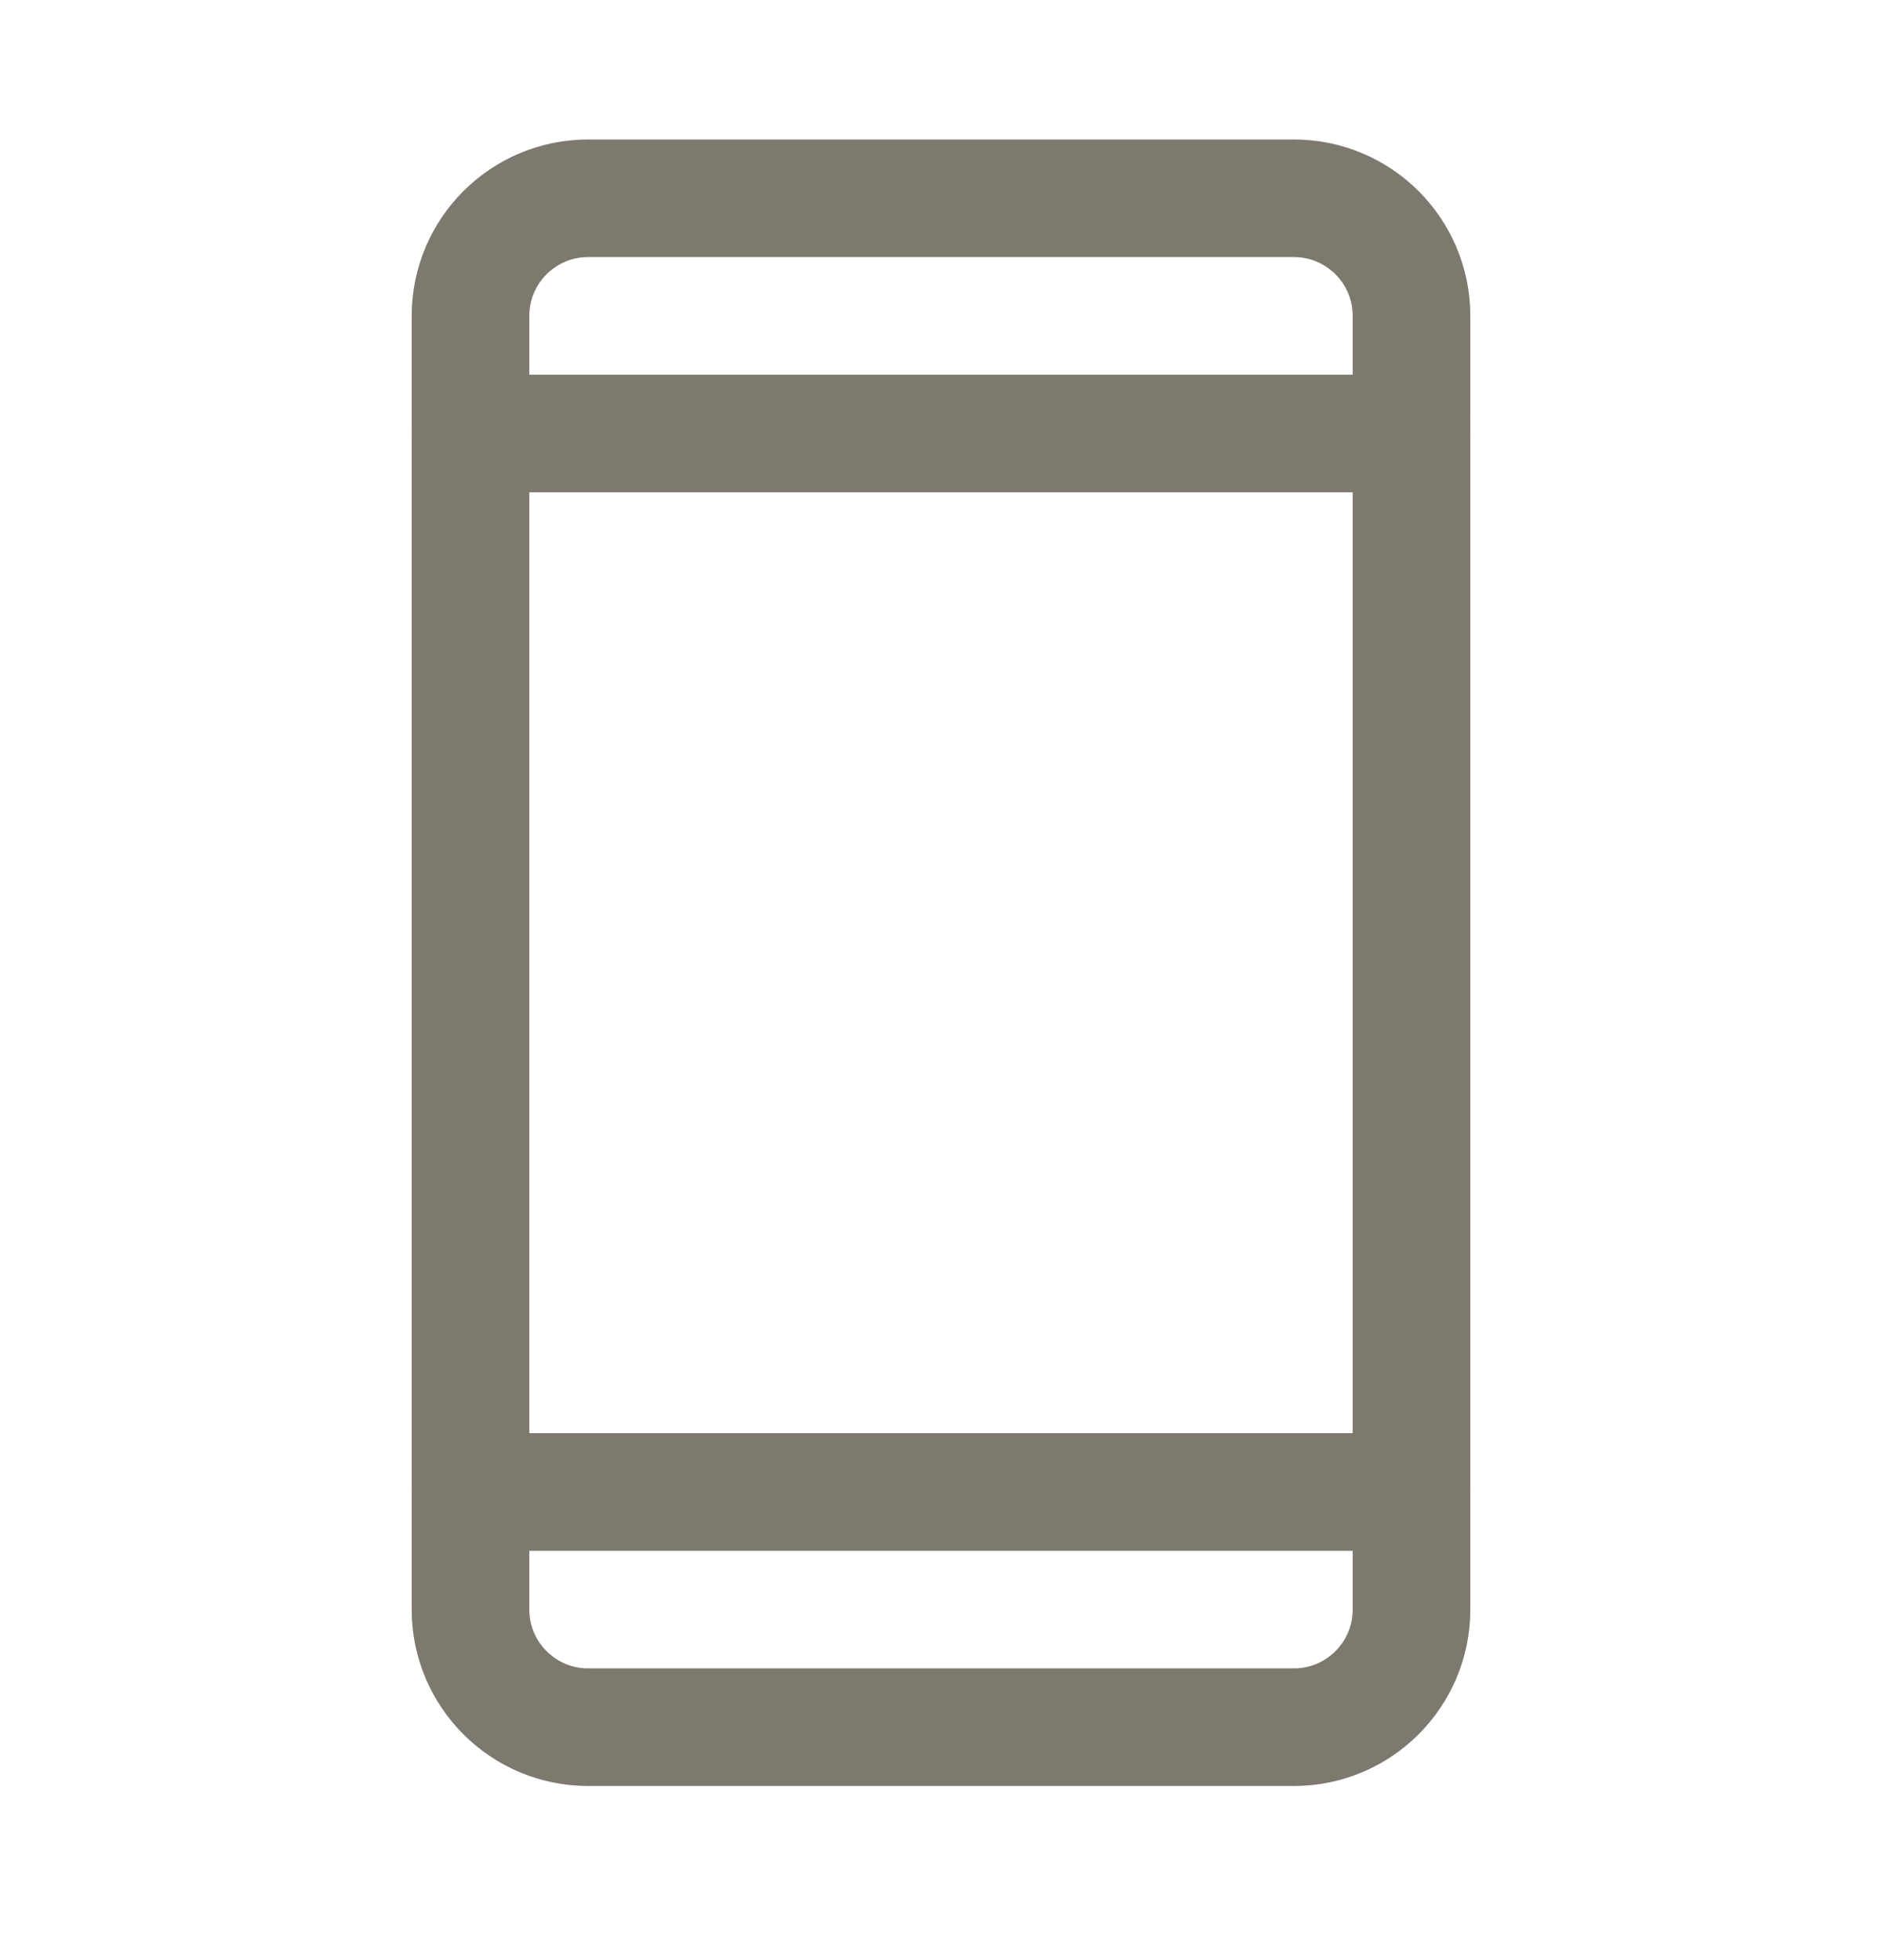
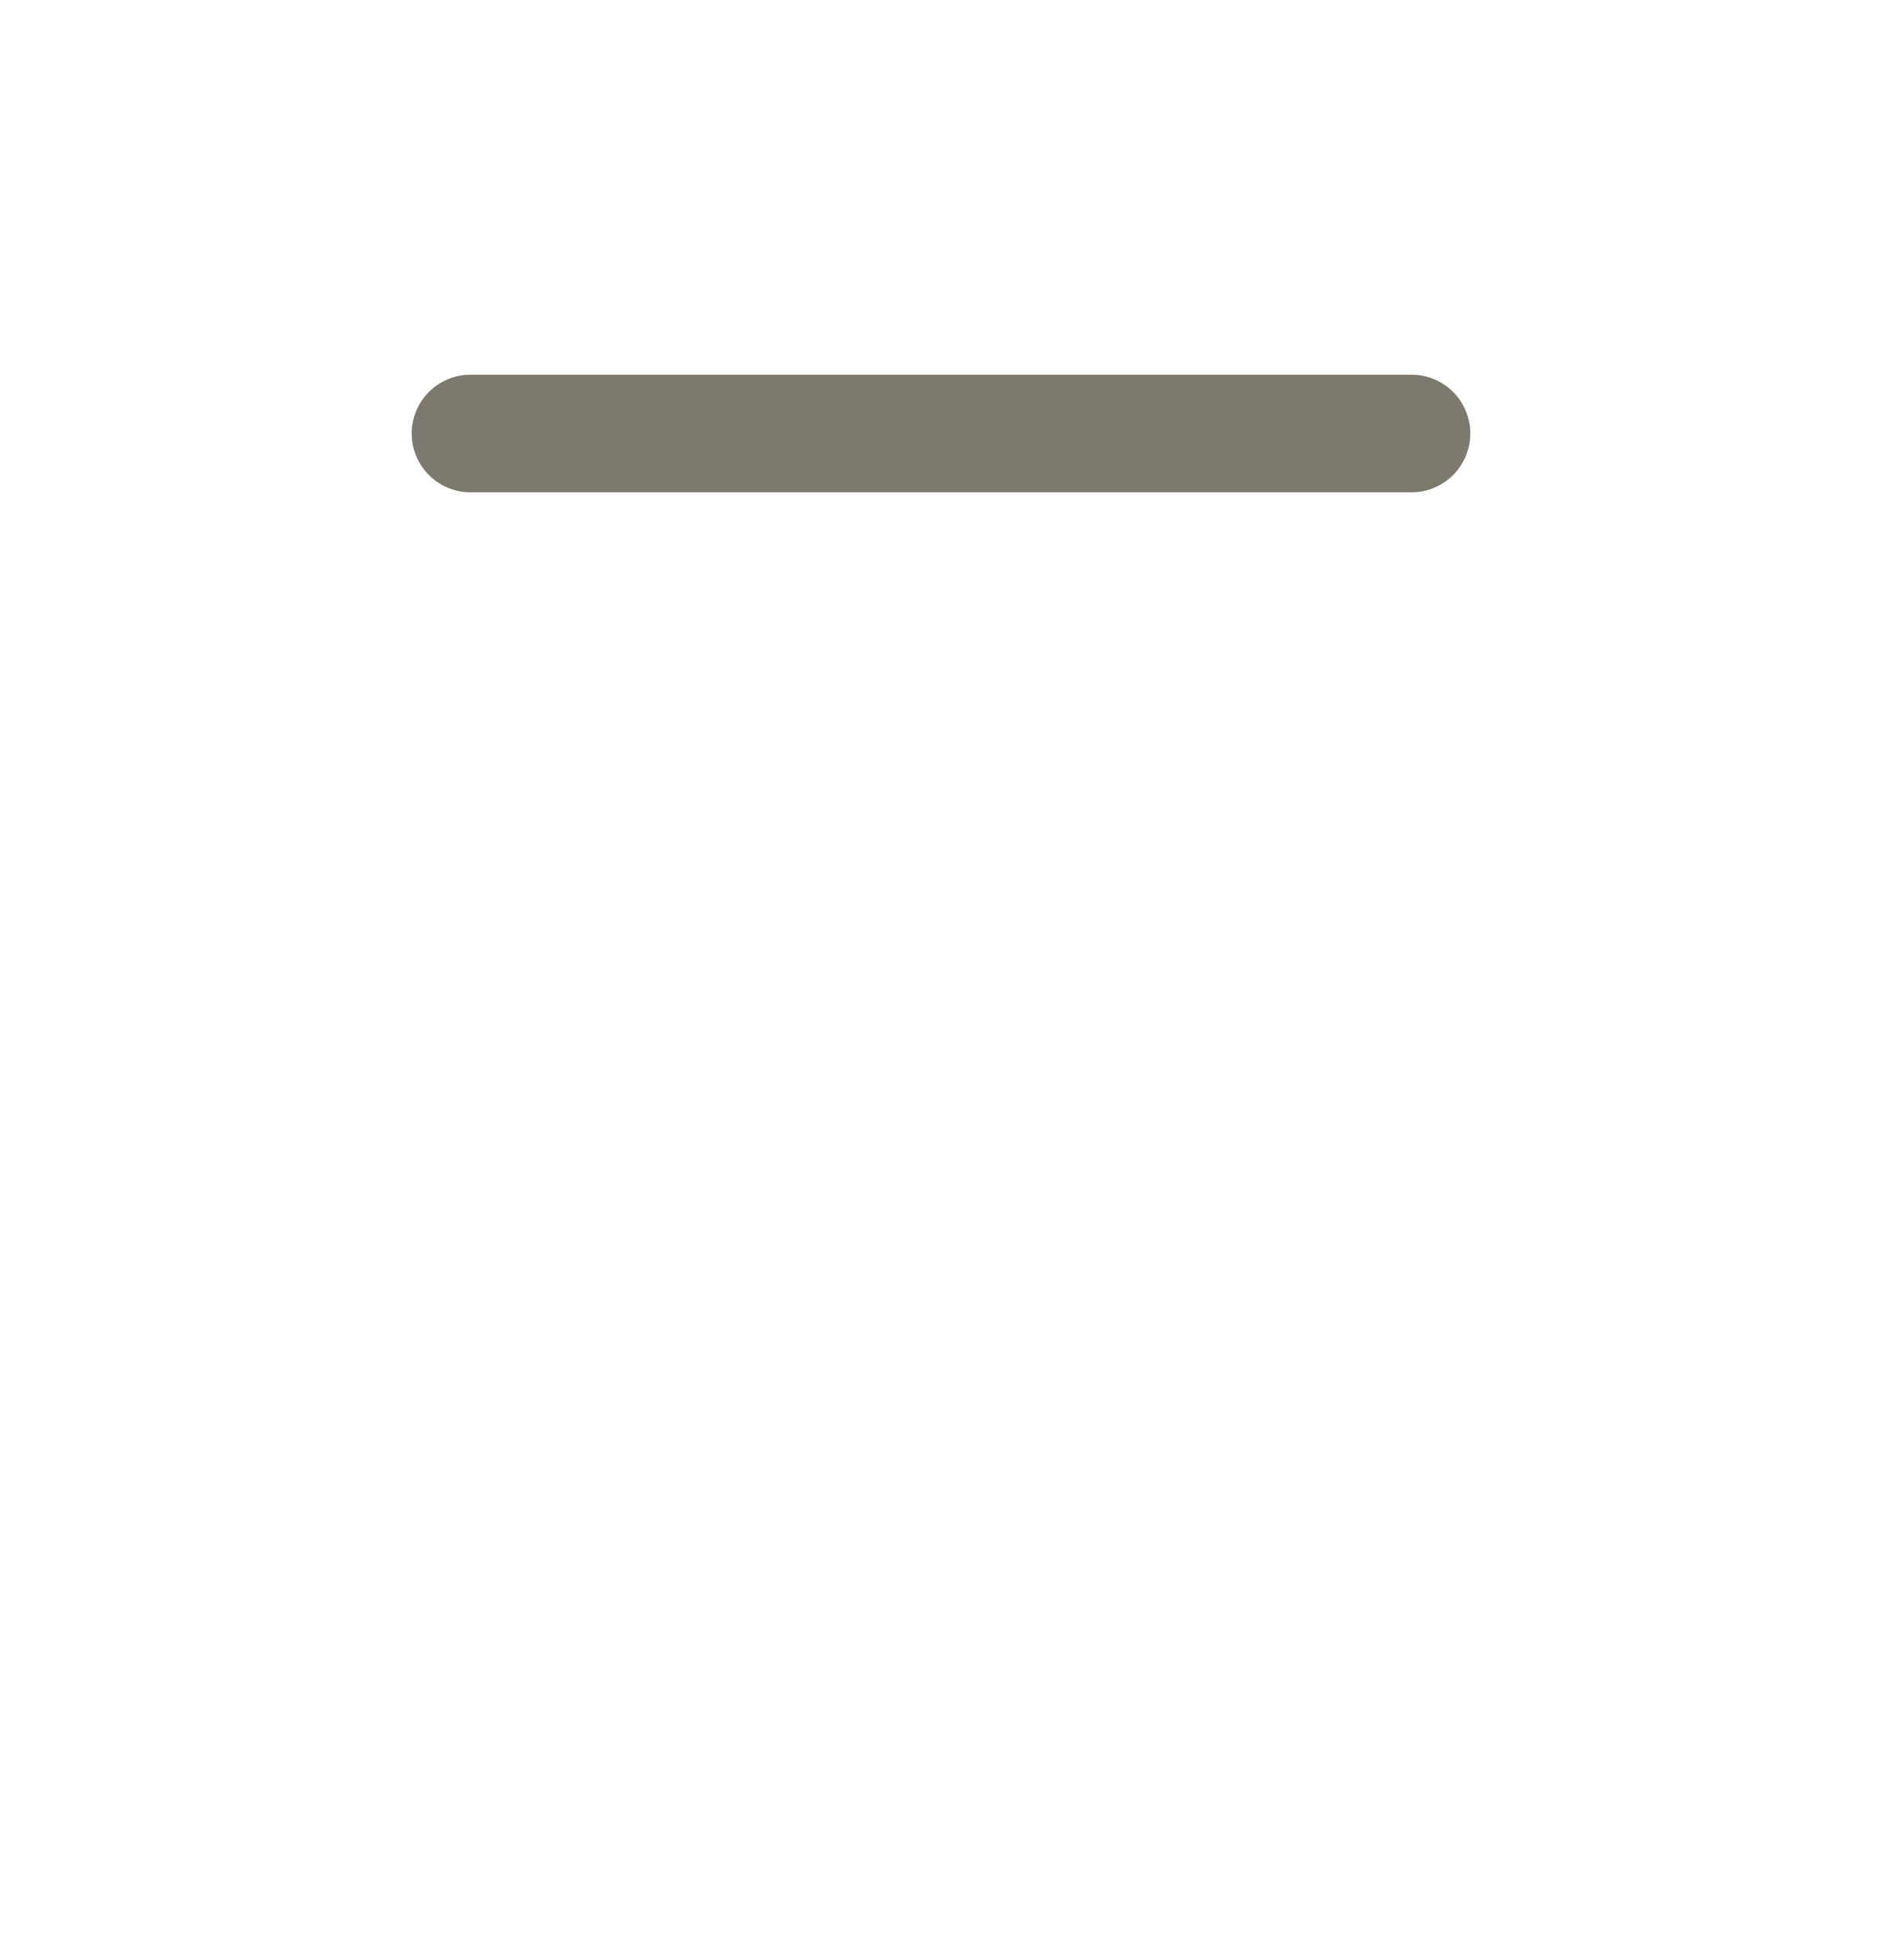
<svg xmlns="http://www.w3.org/2000/svg" width="24" height="25" viewBox="0 0 24 25" fill="none">
-   <path d="M16.5 2.529H7.5C6.672 2.529 6 3.2 6 4.029V20.529C6 21.357 6.672 22.029 7.5 22.029H16.5C17.328 22.029 18 21.357 18 20.529V4.029C18 3.2 17.328 2.529 16.5 2.529Z" stroke="#7D796F" stroke-width="1.5" stroke-linecap="round" stroke-linejoin="round" />
  <path d="M6 5.529H18" stroke="#7D796F" stroke-width="1.5" stroke-linecap="round" stroke-linejoin="round" />
-   <path d="M6 19.029H18" stroke="#7D796F" stroke-width="1.5" stroke-linecap="round" stroke-linejoin="round" />
</svg>